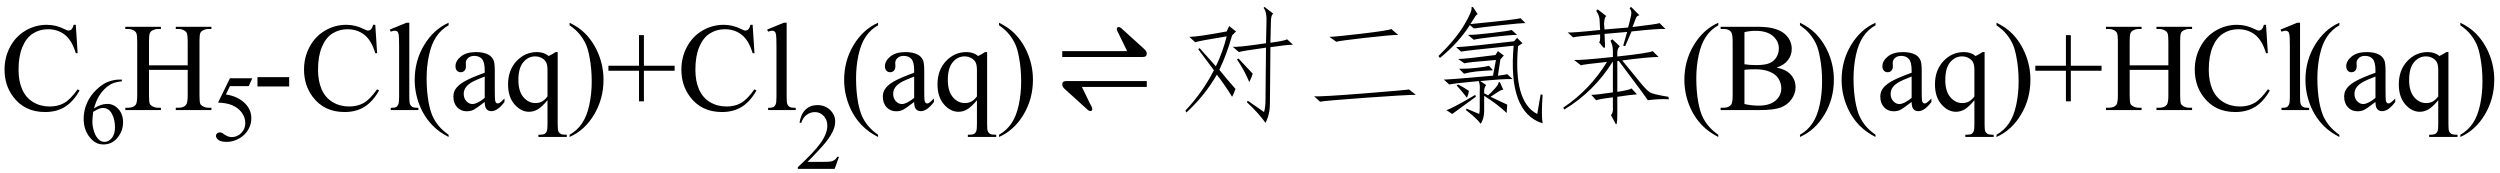
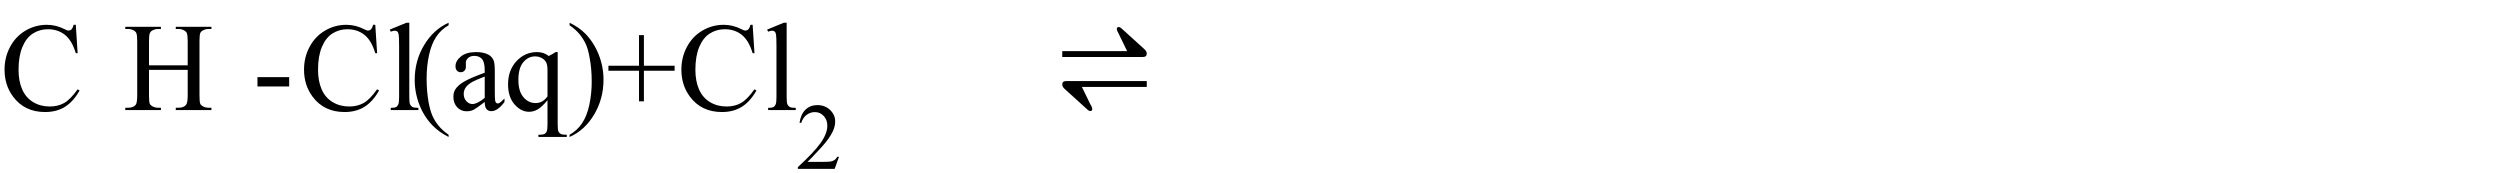
<svg xmlns="http://www.w3.org/2000/svg" stroke-dasharray="none" shape-rendering="auto" font-family="'Dialog'" width="318" text-rendering="auto" fill-opacity="1" contentScriptType="text/ecmascript" color-interpolation="auto" color-rendering="auto" preserveAspectRatio="xMidYMid meet" font-size="12" fill="black" stroke="black" image-rendering="auto" stroke-miterlimit="10" zoomAndPan="magnify" version="1.0" stroke-linecap="square" stroke-linejoin="miter" contentStyleType="text/css" font-style="normal" height="22" stroke-width="1" stroke-dashoffset="0" font-weight="normal" stroke-opacity="1">
  <defs id="genericDefs" />
  <g>
    <g text-rendering="optimizeLegibility" transform="translate(0,14)" color-rendering="optimizeQuality" color-interpolation="linearRGB" image-rendering="optimizeQuality">
      <path d="M9.641 -10.844 L9.875 -7.234 L9.641 -7.234 Q9.156 -8.859 8.258 -9.57 Q7.359 -10.281 6.094 -10.281 Q5.047 -10.281 4.195 -9.742 Q3.344 -9.203 2.852 -8.031 Q2.359 -6.859 2.359 -5.125 Q2.359 -3.688 2.82 -2.633 Q3.281 -1.578 4.211 -1.016 Q5.141 -0.453 6.328 -0.453 Q7.359 -0.453 8.148 -0.891 Q8.938 -1.328 9.875 -2.641 L10.125 -2.484 Q9.328 -1.078 8.266 -0.414 Q7.203 0.25 5.734 0.25 Q3.109 0.25 1.656 -1.719 Q0.578 -3.172 0.578 -5.141 Q0.578 -6.719 1.289 -8.047 Q2 -9.375 3.25 -10.109 Q4.5 -10.844 5.969 -10.844 Q7.125 -10.844 8.234 -10.281 Q8.562 -10.109 8.703 -10.109 Q8.922 -10.109 9.078 -10.25 Q9.281 -10.469 9.359 -10.844 L9.641 -10.844 Z" stroke="none" />
    </g>
    <g text-rendering="optimizeLegibility" transform="translate(10.125,18.234)" color-rendering="optimizeQuality" color-interpolation="linearRGB" image-rendering="optimizeQuality">
-       <path d="M5.375 -8.109 L5.375 -7.891 Q4.609 -7.812 4.117 -7.586 Q3.625 -7.359 3.148 -6.883 Q2.672 -6.406 2.359 -5.82 Q2.047 -5.234 1.828 -4.438 Q2.672 -5.016 3.531 -5.016 Q4.344 -5.016 4.938 -4.359 Q5.531 -3.703 5.531 -2.672 Q5.531 -1.672 4.938 -0.859 Q4.203 0.141 3.016 0.141 Q2.203 0.141 1.625 -0.406 Q0.516 -1.453 0.516 -3.125 Q0.516 -4.188 0.945 -5.148 Q1.375 -6.109 2.164 -6.852 Q2.953 -7.594 3.68 -7.852 Q4.406 -8.109 5.047 -8.109 L5.375 -8.109 ZM1.734 -4.016 Q1.625 -3.219 1.625 -2.734 Q1.625 -2.172 1.836 -1.508 Q2.047 -0.844 2.453 -0.469 Q2.75 -0.188 3.188 -0.188 Q3.688 -0.188 4.094 -0.672 Q4.5 -1.156 4.5 -2.047 Q4.5 -3.047 4.102 -3.773 Q3.703 -4.5 2.969 -4.5 Q2.75 -4.5 2.492 -4.406 Q2.234 -4.312 1.734 -4.016 Z" stroke="none" />
-     </g>
+       </g>
    <g text-rendering="optimizeLegibility" transform="translate(15.656,14)" color-rendering="optimizeQuality" color-interpolation="linearRGB" image-rendering="optimizeQuality">
      <path d="M3.297 -5.688 L8.219 -5.688 L8.219 -8.719 Q8.219 -9.531 8.109 -9.781 Q8.031 -9.984 7.781 -10.125 Q7.453 -10.312 7.078 -10.312 L6.703 -10.312 L6.703 -10.594 L11.234 -10.594 L11.234 -10.312 L10.859 -10.312 Q10.484 -10.312 10.141 -10.125 Q9.891 -10 9.805 -9.75 Q9.719 -9.5 9.719 -8.719 L9.719 -1.875 Q9.719 -1.078 9.812 -0.812 Q9.891 -0.625 10.141 -0.484 Q10.484 -0.297 10.859 -0.297 L11.234 -0.297 L11.234 0 L6.703 0 L6.703 -0.297 L7.078 -0.297 Q7.719 -0.297 8.016 -0.672 Q8.219 -0.922 8.219 -1.875 L8.219 -5.109 L3.297 -5.109 L3.297 -1.875 Q3.297 -1.078 3.391 -0.812 Q3.469 -0.625 3.719 -0.484 Q4.062 -0.297 4.438 -0.297 L4.812 -0.297 L4.812 0 L0.281 0 L0.281 -0.297 L0.656 -0.297 Q1.312 -0.297 1.609 -0.672 Q1.797 -0.922 1.797 -1.875 L1.797 -8.719 Q1.797 -9.531 1.688 -9.781 Q1.609 -9.984 1.375 -10.125 Q1.031 -10.312 0.656 -10.312 L0.281 -10.312 L0.281 -10.594 L4.812 -10.594 L4.812 -10.312 L4.438 -10.312 Q4.062 -10.312 3.719 -10.125 Q3.484 -10 3.391 -9.75 Q3.297 -9.5 3.297 -8.719 L3.297 -5.688 Z" stroke="none" />
    </g>
    <g text-rendering="optimizeLegibility" transform="translate(26.891,17.906)" color-rendering="optimizeQuality" color-interpolation="linearRGB" image-rendering="optimizeQuality">
-       <path d="M5.203 -7.953 L4.75 -6.953 L2.359 -6.953 L1.844 -5.891 Q3.391 -5.656 4.297 -4.734 Q5.078 -3.938 5.078 -2.859 Q5.078 -2.234 4.828 -1.695 Q4.578 -1.156 4.188 -0.781 Q3.797 -0.406 3.328 -0.188 Q2.656 0.141 1.938 0.141 Q1.219 0.141 0.898 -0.102 Q0.578 -0.344 0.578 -0.641 Q0.578 -0.797 0.711 -0.93 Q0.844 -1.062 1.047 -1.062 Q1.203 -1.062 1.32 -1.016 Q1.438 -0.969 1.703 -0.766 Q2.141 -0.469 2.594 -0.469 Q3.281 -0.469 3.797 -0.984 Q4.312 -1.5 4.312 -2.25 Q4.312 -2.969 3.852 -3.594 Q3.391 -4.219 2.578 -4.547 Q1.938 -4.812 0.844 -4.859 L2.359 -7.953 L5.203 -7.953 Z" stroke="none" />
-     </g>
+       </g>
    <g text-rendering="optimizeLegibility" transform="translate(32.094,14)" color-rendering="optimizeQuality" color-interpolation="linearRGB" image-rendering="optimizeQuality">
      <path d="M0.656 -4.188 L4.688 -4.188 L4.688 -3 L0.656 -3 L0.656 -4.188 ZM15.641 -10.844 L15.875 -7.234 L15.641 -7.234 Q15.156 -8.859 14.258 -9.57 Q13.359 -10.281 12.094 -10.281 Q11.047 -10.281 10.195 -9.742 Q9.344 -9.203 8.852 -8.031 Q8.359 -6.859 8.359 -5.125 Q8.359 -3.688 8.82 -2.633 Q9.281 -1.578 10.211 -1.016 Q11.141 -0.453 12.328 -0.453 Q13.359 -0.453 14.148 -0.891 Q14.938 -1.328 15.875 -2.641 L16.125 -2.484 Q15.328 -1.078 14.266 -0.414 Q13.203 0.25 11.734 0.25 Q9.109 0.25 7.656 -1.719 Q6.578 -3.172 6.578 -5.141 Q6.578 -6.719 7.289 -8.047 Q8 -9.375 9.25 -10.109 Q10.5 -10.844 11.969 -10.844 Q13.125 -10.844 14.234 -10.281 Q14.562 -10.109 14.703 -10.109 Q14.922 -10.109 15.078 -10.25 Q15.281 -10.469 15.359 -10.844 L15.641 -10.844 ZM19.969 -11.109 L19.969 -1.625 Q19.969 -0.953 20.062 -0.734 Q20.156 -0.516 20.359 -0.398 Q20.562 -0.281 21.125 -0.281 L21.125 0 L17.609 0 L17.609 -0.281 Q18.109 -0.281 18.289 -0.383 Q18.469 -0.484 18.57 -0.719 Q18.672 -0.953 18.672 -1.625 L18.672 -8.125 Q18.672 -9.328 18.617 -9.609 Q18.562 -9.891 18.438 -9.992 Q18.312 -10.094 18.125 -10.094 Q17.922 -10.094 17.609 -9.969 L17.484 -10.234 L19.609 -11.109 L19.969 -11.109 ZM24.969 3.141 L24.969 3.422 Q23.797 2.828 23 2.031 Q21.875 0.906 21.266 -0.641 Q20.656 -2.188 20.656 -3.844 Q20.656 -6.266 21.852 -8.258 Q23.047 -10.25 24.969 -11.109 L24.969 -10.781 Q24.016 -10.25 23.398 -9.328 Q22.781 -8.406 22.477 -6.992 Q22.172 -5.578 22.172 -4.047 Q22.172 -2.375 22.422 -1 Q22.625 0.078 22.914 0.734 Q23.203 1.391 23.695 1.992 Q24.188 2.594 24.969 3.141 ZM29.562 -1.031 Q28.453 -0.188 28.172 -0.047 Q27.75 0.156 27.281 0.156 Q26.531 0.156 26.055 -0.359 Q25.578 -0.875 25.578 -1.703 Q25.578 -2.219 25.812 -2.609 Q26.125 -3.141 26.922 -3.609 Q27.719 -4.078 29.562 -4.75 L29.562 -5.031 Q29.562 -6.094 29.219 -6.492 Q28.875 -6.891 28.234 -6.891 Q27.734 -6.891 27.453 -6.625 Q27.156 -6.359 27.156 -6.016 L27.172 -5.562 Q27.172 -5.203 26.984 -5.008 Q26.797 -4.812 26.5 -4.812 Q26.219 -4.812 26.031 -5.016 Q25.844 -5.219 25.844 -5.578 Q25.844 -6.25 26.531 -6.812 Q27.219 -7.375 28.469 -7.375 Q29.422 -7.375 30.031 -7.047 Q30.484 -6.812 30.703 -6.297 Q30.844 -5.953 30.844 -4.922 L30.844 -2.484 Q30.844 -1.469 30.883 -1.234 Q30.922 -1 31.016 -0.922 Q31.109 -0.844 31.219 -0.844 Q31.344 -0.844 31.438 -0.906 Q31.609 -1 32.078 -1.469 L32.078 -1.031 Q31.203 0.141 30.406 0.141 Q30.016 0.141 29.789 -0.125 Q29.562 -0.391 29.562 -1.031 ZM29.562 -1.547 L29.562 -4.266 Q28.375 -3.797 28.031 -3.609 Q27.422 -3.266 27.156 -2.891 Q26.891 -2.516 26.891 -2.062 Q26.891 -1.5 27.227 -1.133 Q27.562 -0.766 28 -0.766 Q28.594 -0.766 29.562 -1.547 ZM38.844 -7.375 L38.844 1.844 Q38.844 2.531 38.938 2.727 Q39.031 2.922 39.227 3.031 Q39.422 3.141 40 3.141 L40 3.422 L36.391 3.422 L36.391 3.141 L36.547 3.141 Q36.984 3.141 37.203 3.016 Q37.359 2.922 37.453 2.703 Q37.547 2.484 37.547 1.844 L37.547 -1.25 Q36.844 -0.406 36.312 -0.094 Q35.781 0.219 35.203 0.219 Q34.172 0.219 33.352 -0.727 Q32.531 -1.672 32.531 -3.266 Q32.531 -5.078 33.609 -6.227 Q34.688 -7.375 36.219 -7.375 Q36.656 -7.375 37.031 -7.25 Q37.406 -7.125 37.703 -6.875 Q38.156 -7.094 38.578 -7.375 L38.844 -7.375 ZM37.547 -1.734 L37.547 -5.094 Q37.547 -5.688 37.398 -6.023 Q37.25 -6.359 36.859 -6.594 Q36.469 -6.828 35.969 -6.828 Q35.094 -6.828 34.469 -6.086 Q33.844 -5.344 33.844 -3.828 Q33.844 -2.391 34.484 -1.641 Q35.125 -0.891 36.016 -0.891 Q36.484 -0.891 36.844 -1.086 Q37.203 -1.281 37.547 -1.734 ZM40.359 -10.781 L40.359 -11.109 Q41.547 -10.531 42.344 -9.734 Q43.453 -8.594 44.062 -7.055 Q44.672 -5.516 44.672 -3.859 Q44.672 -1.438 43.484 0.562 Q42.297 2.562 40.359 3.422 L40.359 3.141 Q41.328 2.594 41.945 1.68 Q42.562 0.766 42.867 -0.656 Q43.172 -2.078 43.172 -3.625 Q43.172 -5.281 42.906 -6.656 Q42.719 -7.734 42.422 -8.383 Q42.125 -9.031 41.641 -9.633 Q41.156 -10.234 40.359 -10.781 ZM49.188 -1.109 L49.188 -5 L45.297 -5 L45.297 -5.641 L49.188 -5.641 L49.188 -9.531 L49.812 -9.531 L49.812 -5.641 L53.719 -5.641 L53.719 -5 L49.812 -5 L49.812 -1.109 L49.188 -1.109 ZM63.641 -10.844 L63.875 -7.234 L63.641 -7.234 Q63.156 -8.859 62.258 -9.57 Q61.359 -10.281 60.094 -10.281 Q59.047 -10.281 58.195 -9.742 Q57.344 -9.203 56.852 -8.031 Q56.359 -6.859 56.359 -5.125 Q56.359 -3.688 56.82 -2.633 Q57.281 -1.578 58.211 -1.016 Q59.141 -0.453 60.328 -0.453 Q61.359 -0.453 62.148 -0.891 Q62.938 -1.328 63.875 -2.641 L64.125 -2.484 Q63.328 -1.078 62.266 -0.414 Q61.203 0.25 59.734 0.25 Q57.109 0.25 55.656 -1.719 Q54.578 -3.172 54.578 -5.141 Q54.578 -6.719 55.289 -8.047 Q56 -9.375 57.25 -10.109 Q58.5 -10.844 59.969 -10.844 Q61.125 -10.844 62.234 -10.281 Q62.562 -10.109 62.703 -10.109 Q62.922 -10.109 63.078 -10.25 Q63.281 -10.469 63.359 -10.844 L63.641 -10.844 ZM67.969 -11.109 L67.969 -1.625 Q67.969 -0.953 68.062 -0.734 Q68.156 -0.516 68.359 -0.398 Q68.562 -0.281 69.125 -0.281 L69.125 0 L65.609 0 L65.609 -0.281 Q66.109 -0.281 66.289 -0.383 Q66.469 -0.484 66.57 -0.719 Q66.672 -0.953 66.672 -1.625 L66.672 -8.125 Q66.672 -9.328 66.617 -9.609 Q66.562 -9.891 66.438 -9.992 Q66.312 -10.094 66.125 -10.094 Q65.922 -10.094 65.609 -9.969 L65.484 -10.234 L67.609 -11.109 L67.969 -11.109 Z" stroke="none" />
    </g>
    <g text-rendering="optimizeLegibility" transform="translate(101.219,21.477)" color-rendering="optimizeQuality" color-interpolation="linearRGB" image-rendering="optimizeQuality">
      <path d="M5.5 -1.531 L4.953 0 L0.266 0 L0.266 -0.219 Q2.328 -2.109 3.172 -3.305 Q4.016 -4.5 4.016 -5.484 Q4.016 -6.234 3.555 -6.727 Q3.094 -7.219 2.438 -7.219 Q1.859 -7.219 1.391 -6.875 Q0.922 -6.531 0.703 -5.859 L0.484 -5.859 Q0.641 -6.953 1.242 -7.531 Q1.844 -8.109 2.75 -8.109 Q3.719 -8.109 4.367 -7.492 Q5.016 -6.875 5.016 -6.031 Q5.016 -5.422 4.734 -4.812 Q4.297 -3.875 3.328 -2.812 Q1.875 -1.219 1.5 -0.891 L3.578 -0.891 Q4.219 -0.891 4.469 -0.938 Q4.719 -0.984 4.93 -1.125 Q5.141 -1.266 5.281 -1.531 L5.5 -1.531 Z" stroke="none" />
    </g>
    <g text-rendering="optimizeLegibility" transform="translate(106.719,14)" color-rendering="optimizeQuality" color-interpolation="linearRGB" image-rendering="optimizeQuality">
-       <path d="M4.969 3.141 L4.969 3.422 Q3.797 2.828 3 2.031 Q1.875 0.906 1.266 -0.641 Q0.656 -2.188 0.656 -3.844 Q0.656 -6.266 1.852 -8.258 Q3.047 -10.25 4.969 -11.109 L4.969 -10.781 Q4.016 -10.25 3.398 -9.328 Q2.781 -8.406 2.477 -6.992 Q2.172 -5.578 2.172 -4.047 Q2.172 -2.375 2.422 -1 Q2.625 0.078 2.914 0.734 Q3.203 1.391 3.695 1.992 Q4.188 2.594 4.969 3.141 ZM9.562 -1.031 Q8.453 -0.188 8.172 -0.047 Q7.75 0.156 7.281 0.156 Q6.531 0.156 6.055 -0.359 Q5.578 -0.875 5.578 -1.703 Q5.578 -2.219 5.812 -2.609 Q6.125 -3.141 6.922 -3.609 Q7.719 -4.078 9.562 -4.75 L9.562 -5.031 Q9.562 -6.094 9.219 -6.492 Q8.875 -6.891 8.234 -6.891 Q7.734 -6.891 7.453 -6.625 Q7.156 -6.359 7.156 -6.016 L7.172 -5.562 Q7.172 -5.203 6.984 -5.008 Q6.797 -4.812 6.5 -4.812 Q6.219 -4.812 6.031 -5.016 Q5.844 -5.219 5.844 -5.578 Q5.844 -6.25 6.531 -6.812 Q7.219 -7.375 8.469 -7.375 Q9.422 -7.375 10.031 -7.047 Q10.484 -6.812 10.703 -6.297 Q10.844 -5.953 10.844 -4.922 L10.844 -2.484 Q10.844 -1.469 10.883 -1.234 Q10.922 -1 11.016 -0.922 Q11.109 -0.844 11.219 -0.844 Q11.344 -0.844 11.438 -0.906 Q11.609 -1 12.078 -1.469 L12.078 -1.031 Q11.203 0.141 10.406 0.141 Q10.016 0.141 9.789 -0.125 Q9.562 -0.391 9.562 -1.031 ZM9.562 -1.547 L9.562 -4.266 Q8.375 -3.797 8.031 -3.609 Q7.422 -3.266 7.156 -2.891 Q6.891 -2.516 6.891 -2.062 Q6.891 -1.5 7.227 -1.133 Q7.562 -0.766 8 -0.766 Q8.594 -0.766 9.562 -1.547 ZM18.844 -7.375 L18.844 1.844 Q18.844 2.531 18.938 2.727 Q19.031 2.922 19.227 3.031 Q19.422 3.141 20 3.141 L20 3.422 L16.391 3.422 L16.391 3.141 L16.547 3.141 Q16.984 3.141 17.203 3.016 Q17.359 2.922 17.453 2.703 Q17.547 2.484 17.547 1.844 L17.547 -1.25 Q16.844 -0.406 16.312 -0.094 Q15.781 0.219 15.203 0.219 Q14.172 0.219 13.352 -0.727 Q12.531 -1.672 12.531 -3.266 Q12.531 -5.078 13.609 -6.227 Q14.688 -7.375 16.219 -7.375 Q16.656 -7.375 17.031 -7.25 Q17.406 -7.125 17.703 -6.875 Q18.156 -7.094 18.578 -7.375 L18.844 -7.375 ZM17.547 -1.734 L17.547 -5.094 Q17.547 -5.688 17.398 -6.023 Q17.25 -6.359 16.859 -6.594 Q16.469 -6.828 15.969 -6.828 Q15.094 -6.828 14.469 -6.086 Q13.844 -5.344 13.844 -3.828 Q13.844 -2.391 14.484 -1.641 Q15.125 -0.891 16.016 -0.891 Q16.484 -0.891 16.844 -1.086 Q17.203 -1.281 17.547 -1.734 ZM20.359 -10.781 L20.359 -11.109 Q21.547 -10.531 22.344 -9.734 Q23.453 -8.594 24.062 -7.055 Q24.672 -5.516 24.672 -3.859 Q24.672 -1.438 23.484 0.562 Q22.297 2.562 20.359 3.422 L20.359 3.141 Q21.328 2.594 21.945 1.68 Q22.562 0.766 22.867 -0.656 Q23.172 -2.078 23.172 -3.625 Q23.172 -5.281 22.906 -6.656 Q22.719 -7.734 22.422 -8.383 Q22.125 -9.031 21.641 -9.633 Q21.156 -10.234 20.359 -10.781 Z" stroke="none" />
-     </g>
+       </g>
    <g text-rendering="optimizeLegibility" transform="translate(132.494,14)" color-rendering="optimizeQuality" color-interpolation="linearRGB" image-rendering="optimizeQuality">
      <path d="M2.625 -6.75 L2.625 -7.5 L10.875 -7.5 L9.812 -9.688 Q9.562 -10.125 9.562 -10.312 Q9.562 -10.562 9.812 -10.562 Q10 -10.562 10.312 -10.25 L13 -7.812 Q13.375 -7.5 13.375 -7.188 Q13.375 -6.75 12.875 -6.75 L2.625 -6.75 ZM13.375 -3.688 L13.375 -2.938 L5.125 -2.938 L6.188 -0.75 Q6.438 -0.375 6.438 -0.125 Q6.438 0.125 6.188 0.125 Q6 0.125 5.688 -0.188 L3 -2.625 Q2.625 -2.938 2.625 -3.25 Q2.625 -3.688 3.125 -3.688 L13.375 -3.688 Z" stroke="none" />
    </g>
    <g text-rendering="optimizeLegibility" transform="translate(149.597,14)" color-rendering="optimizeQuality" color-interpolation="linearRGB" image-rendering="optimizeQuality">
-       <path d="M9 -1 L9.125 -1.188 L11.188 0.25 Q11.375 -0.312 11.375 -1.375 L11.438 -7.938 Q8.25 -7.5 8 -7.375 L7.188 -8.062 Q7.688 -7.938 11.438 -8.5 L11.5 -11.188 Q11.562 -12.5 11.125 -13 L11.25 -13.125 L12.375 -12.25 Q12.062 -12.125 12.062 -11.188 L12 -8.562 Q13.812 -8.812 14.125 -9 L14.875 -8.312 Q14.125 -8.312 12 -8 L11.938 -0.875 Q11.938 0.562 11.375 1.625 Q10.438 0.312 9 -1 ZM3 -7.875 L5.062 -5.562 Q5.938 -7.375 6.438 -9.375 Q2.938 -8.812 2.438 -8.625 L1.688 -9.312 Q2.75 -9.312 6.438 -10 L6.75 -10.688 L7.625 -10 L7.125 -9.5 Q6.438 -7.062 5.5 -5.125 Q6.5 -3.875 7.562 -2.688 Q7.25 -1.875 7.125 -1.688 Q6.25 -3.125 5.188 -4.5 Q3.625 -1.812 1.312 0.312 L1.188 0.062 Q3.375 -2.25 4.812 -5.062 L2.812 -7.75 L3 -7.875 ZM7.938 -6.562 Q8.875 -5.562 9.75 -4.625 Q9.625 -4.188 9.312 -3.562 Q8.688 -5.062 7.75 -6.438 L7.938 -6.562 ZM30.5 -1.938 Q29.25 -1.938 24.062 -1.562 Q18.875 -1.188 18.312 -1.062 L17.562 -1.75 Q18.5 -1.688 24 -2.125 Q29.5 -2.562 29.625 -2.625 L30.5 -1.938 ZM28.25 -9.562 Q27.375 -9.562 24.062 -9.188 Q20.75 -8.812 20.375 -8.688 L19.5 -9.312 Q20.188 -9.312 23.625 -9.719 Q27.062 -10.125 27.375 -10.312 L28.25 -9.562 ZM36.875 0 L36.938 -0.188 L38.562 0.5 Q38.625 0.188 38.625 -0.312 L38.625 -2.438 Q38.688 -3.25 38.5 -3.688 Q35.125 -3.375 34.75 -3.25 L34.062 -3.875 Q35.562 -3.938 40.312 -4.375 L40.688 -6.375 Q36.812 -6.062 36.688 -5.938 L35.875 -6.5 Q36.812 -6.5 40.625 -7 L40.938 -7.5 L41.688 -6.938 L41.25 -6.438 L40.938 -4.375 Q41.938 -4.5 42.125 -4.562 L42.812 -3.938 Q41.938 -4 38.688 -3.688 L39.438 -3.188 Q39.188 -2.812 39.188 -2.5 L39.188 -2.125 L39.688 -1.875 Q40.062 -2.188 40.562 -2.75 Q41.062 -3.312 41 -3.5 L41.188 -3.562 L41.625 -2.562 Q41.438 -2.625 41 -2.344 Q40.562 -2.062 40 -1.688 L42.125 -0.688 Q42.062 -0.125 42.062 0.375 Q40.875 -0.75 39.188 -1.812 L39.188 0.125 Q39.188 1.062 38.75 1.75 Q38.25 1.062 36.875 0 ZM42.938 -8.188 Q36.875 -7.562 36.25 -7.438 L35.625 -8 Q37.188 -8.062 43 -8.75 L43.375 -9.188 L44.062 -8.5 L43.5 -8.125 Q42.875 -1.062 45.938 0.5 L46.375 -2 L46.625 -1.938 Q46.438 0.625 46.625 1.688 Q42.188 0.312 42.938 -8.188 ZM43.812 -11.688 L44.438 -11.062 Q43.812 -11.062 41.219 -10.781 Q38.625 -10.5 37.875 -10.375 L37.375 -10.812 Q35.875 -8.5 33.562 -6.625 L33.375 -6.875 Q35.562 -9 36.656 -10.844 Q37.75 -12.688 37.562 -13.062 L37.75 -13.125 L38.375 -12.188 Q38.25 -12.188 38.094 -11.969 Q37.938 -11.75 37.438 -10.938 Q43.25 -11.5 43.812 -11.688 ZM43.375 -9.562 Q42.562 -9.562 40.375 -9.312 Q38.188 -9.062 37.875 -8.938 L37.125 -9.562 Q38.125 -9.562 40.219 -9.812 Q42.312 -10.062 42.688 -10.188 L43.375 -9.562 ZM40.312 -5.062 Q39 -5 38.156 -4.906 Q37.312 -4.812 36.625 -4.625 L36 -5.25 Q37.25 -5.25 38.281 -5.375 Q39.312 -5.5 39.812 -5.625 L40.312 -5.062 ZM38.062 -1.938 L38.125 -1.688 Q35.438 0.25 35.125 0.5 L34.375 0 Q35 -0.125 38.062 -1.938 ZM37 -1.562 Q36.438 -2.312 35.688 -3.125 L35.875 -3.25 Q36.625 -2.875 37.25 -2.438 Q37.188 -2 37 -1.562 ZM56.125 -6.812 Q60.188 -7.25 60.625 -7.5 L61.375 -6.75 Q60.062 -6.75 56.75 -6.312 Q58.375 -4.312 59.125 -3.406 Q59.875 -2.5 60.281 -2.25 Q60.688 -2 62.625 -1.688 L62.688 -1.375 Q61.375 -1.438 60 -1.25 Q59.75 -1.688 56.312 -6.25 L56.125 -6.25 L56.125 -2.312 Q57.688 -2.562 57.938 -2.75 L58.625 -2 Q57.75 -1.938 56.125 -1.688 L56.125 0.562 Q56.125 2.188 55.875 1.688 L55.312 0.625 Q55.625 0.375 55.562 -0.375 L55.562 -1.625 Q54 -1.438 53.438 -1.25 L52.812 -1.938 Q53.5 -1.938 55.562 -2.25 L55.562 -6.188 Q53.188 -2.375 49.375 -0.062 L49.25 -0.312 Q52.625 -2.562 54.812 -6.125 Q51.75 -5.812 51.5 -5.688 L50.625 -6.375 Q51.438 -6.312 55.562 -6.75 L55.562 -7.5 Q55.562 -8.25 55.25 -8.812 L55.5 -9 L56.438 -8.125 Q56.125 -7.812 56.125 -7.312 L56.125 -6.812 ZM54.562 -8.188 Q54.562 -7.75 54.312 -8 L53.812 -8.625 Q53.938 -8.75 53.938 -9.125 L53.938 -9.625 Q51 -9.375 50.5 -9.25 L49.812 -9.875 Q50.375 -9.812 53.938 -10.188 L53.875 -11.375 Q53.875 -12 53.438 -12.625 L53.625 -12.812 L54.75 -11.938 Q54.5 -11.938 54.438 -11 L54.5 -10.25 L57.5 -10.5 Q57.75 -11.438 57.875 -12.031 Q58 -12.625 57.688 -12.938 L57.875 -13.125 L58.938 -12.062 Q58.625 -12 58.5 -11.719 Q58.375 -11.438 58.062 -10.562 Q61.25 -10.938 61.5 -11.062 L62.25 -10.312 Q61.375 -10.375 57.938 -10 L57.125 -8.125 L56.875 -8.188 L57.375 -9.938 L54.5 -9.688 L54.562 -8.188 Z" stroke="none" />
-       <path d="M68.969 3.141 L68.969 3.422 Q67.797 2.828 67 2.031 Q65.875 0.906 65.266 -0.641 Q64.656 -2.188 64.656 -3.844 Q64.656 -6.266 65.852 -8.258 Q67.047 -10.25 68.969 -11.109 L68.969 -10.781 Q68.016 -10.25 67.398 -9.328 Q66.781 -8.406 66.477 -6.992 Q66.172 -5.578 66.172 -4.047 Q66.172 -2.375 66.422 -1 Q66.625 0.078 66.914 0.734 Q67.203 1.391 67.695 1.992 Q68.188 2.594 68.969 3.141 ZM76.391 -5.406 Q77.5 -5.172 78.047 -4.656 Q78.797 -3.938 78.797 -2.906 Q78.797 -2.109 78.297 -1.391 Q77.797 -0.672 76.93 -0.336 Q76.062 0 74.266 0 L69.266 0 L69.266 -0.297 L69.672 -0.297 Q70.328 -0.297 70.625 -0.719 Q70.797 -0.984 70.797 -1.875 L70.797 -8.719 Q70.797 -9.703 70.578 -9.969 Q70.266 -10.312 69.672 -10.312 L69.266 -10.312 L69.266 -10.594 L73.844 -10.594 Q75.125 -10.594 75.906 -10.406 Q77.078 -10.125 77.695 -9.414 Q78.312 -8.703 78.312 -7.766 Q78.312 -6.969 77.828 -6.344 Q77.344 -5.719 76.391 -5.406 ZM72.297 -5.828 Q72.594 -5.781 72.961 -5.75 Q73.328 -5.719 73.781 -5.719 Q74.922 -5.719 75.492 -5.969 Q76.062 -6.219 76.367 -6.727 Q76.672 -7.234 76.672 -7.828 Q76.672 -8.766 75.914 -9.422 Q75.156 -10.078 73.703 -10.078 Q72.922 -10.078 72.297 -9.906 L72.297 -5.828 ZM72.297 -0.766 Q73.203 -0.562 74.094 -0.562 Q75.5 -0.562 76.242 -1.195 Q76.984 -1.828 76.984 -2.766 Q76.984 -3.391 76.648 -3.961 Q76.312 -4.531 75.555 -4.859 Q74.797 -5.188 73.688 -5.188 Q73.203 -5.188 72.859 -5.172 Q72.516 -5.156 72.297 -5.109 L72.297 -0.766 ZM79.359 -10.781 L79.359 -11.109 Q80.547 -10.531 81.344 -9.734 Q82.453 -8.594 83.062 -7.055 Q83.672 -5.516 83.672 -3.859 Q83.672 -1.438 82.484 0.562 Q81.297 2.562 79.359 3.422 L79.359 3.141 Q80.328 2.594 80.945 1.68 Q81.562 0.766 81.867 -0.656 Q82.172 -2.078 82.172 -3.625 Q82.172 -5.281 81.906 -6.656 Q81.719 -7.734 81.422 -8.383 Q81.125 -9.031 80.641 -9.633 Q80.156 -10.234 79.359 -10.781 ZM88.969 3.141 L88.969 3.422 Q87.797 2.828 87 2.031 Q85.875 0.906 85.266 -0.641 Q84.656 -2.188 84.656 -3.844 Q84.656 -6.266 85.852 -8.258 Q87.047 -10.25 88.969 -11.109 L88.969 -10.781 Q88.016 -10.25 87.398 -9.328 Q86.781 -8.406 86.477 -6.992 Q86.172 -5.578 86.172 -4.047 Q86.172 -2.375 86.422 -1 Q86.625 0.078 86.914 0.734 Q87.203 1.391 87.695 1.992 Q88.188 2.594 88.969 3.141 ZM93.562 -1.031 Q92.453 -0.188 92.172 -0.047 Q91.75 0.156 91.281 0.156 Q90.531 0.156 90.055 -0.359 Q89.578 -0.875 89.578 -1.703 Q89.578 -2.219 89.812 -2.609 Q90.125 -3.141 90.922 -3.609 Q91.719 -4.078 93.562 -4.75 L93.562 -5.031 Q93.562 -6.094 93.219 -6.492 Q92.875 -6.891 92.234 -6.891 Q91.734 -6.891 91.453 -6.625 Q91.156 -6.359 91.156 -6.016 L91.172 -5.562 Q91.172 -5.203 90.984 -5.008 Q90.797 -4.812 90.5 -4.812 Q90.219 -4.812 90.031 -5.016 Q89.844 -5.219 89.844 -5.578 Q89.844 -6.25 90.531 -6.812 Q91.219 -7.375 92.469 -7.375 Q93.422 -7.375 94.031 -7.047 Q94.484 -6.812 94.703 -6.297 Q94.844 -5.953 94.844 -4.922 L94.844 -2.484 Q94.844 -1.469 94.883 -1.234 Q94.922 -1 95.016 -0.922 Q95.109 -0.844 95.219 -0.844 Q95.344 -0.844 95.438 -0.906 Q95.609 -1 96.078 -1.469 L96.078 -1.031 Q95.203 0.141 94.406 0.141 Q94.016 0.141 93.789 -0.125 Q93.562 -0.391 93.562 -1.031 ZM93.562 -1.547 L93.562 -4.266 Q92.375 -3.797 92.031 -3.609 Q91.422 -3.266 91.156 -2.891 Q90.891 -2.516 90.891 -2.062 Q90.891 -1.5 91.227 -1.133 Q91.562 -0.766 92 -0.766 Q92.594 -0.766 93.562 -1.547 ZM102.844 -7.375 L102.844 1.844 Q102.844 2.531 102.938 2.727 Q103.031 2.922 103.227 3.031 Q103.422 3.141 104 3.141 L104 3.422 L100.391 3.422 L100.391 3.141 L100.547 3.141 Q100.984 3.141 101.203 3.016 Q101.359 2.922 101.453 2.703 Q101.547 2.484 101.547 1.844 L101.547 -1.25 Q100.844 -0.406 100.312 -0.094 Q99.781 0.219 99.203 0.219 Q98.172 0.219 97.352 -0.727 Q96.531 -1.672 96.531 -3.266 Q96.531 -5.078 97.609 -6.227 Q98.688 -7.375 100.219 -7.375 Q100.656 -7.375 101.031 -7.25 Q101.406 -7.125 101.703 -6.875 Q102.156 -7.094 102.578 -7.375 L102.844 -7.375 ZM101.547 -1.734 L101.547 -5.094 Q101.547 -5.688 101.398 -6.023 Q101.25 -6.359 100.859 -6.594 Q100.469 -6.828 99.969 -6.828 Q99.094 -6.828 98.469 -6.086 Q97.844 -5.344 97.844 -3.828 Q97.844 -2.391 98.484 -1.641 Q99.125 -0.891 100.016 -0.891 Q100.484 -0.891 100.844 -1.086 Q101.203 -1.281 101.547 -1.734 ZM104.359 -10.781 L104.359 -11.109 Q105.547 -10.531 106.344 -9.734 Q107.453 -8.594 108.062 -7.055 Q108.672 -5.516 108.672 -3.859 Q108.672 -1.438 107.484 0.562 Q106.297 2.562 104.359 3.422 L104.359 3.141 Q105.328 2.594 105.945 1.68 Q106.562 0.766 106.867 -0.656 Q107.172 -2.078 107.172 -3.625 Q107.172 -5.281 106.906 -6.656 Q106.719 -7.734 106.422 -8.383 Q106.125 -9.031 105.641 -9.633 Q105.156 -10.234 104.359 -10.781 ZM113.188 -1.109 L113.188 -5 L109.297 -5 L109.297 -5.641 L113.188 -5.641 L113.188 -9.531 L113.812 -9.531 L113.812 -5.641 L117.719 -5.641 L117.719 -5 L113.812 -5 L113.812 -1.109 L113.188 -1.109 ZM121.297 -5.688 L126.219 -5.688 L126.219 -8.719 Q126.219 -9.531 126.109 -9.781 Q126.031 -9.984 125.781 -10.125 Q125.453 -10.312 125.078 -10.312 L124.703 -10.312 L124.703 -10.594 L129.234 -10.594 L129.234 -10.312 L128.859 -10.312 Q128.484 -10.312 128.141 -10.125 Q127.891 -10 127.805 -9.75 Q127.719 -9.5 127.719 -8.719 L127.719 -1.875 Q127.719 -1.078 127.812 -0.812 Q127.891 -0.625 128.141 -0.484 Q128.484 -0.297 128.859 -0.297 L129.234 -0.297 L129.234 0 L124.703 0 L124.703 -0.297 L125.078 -0.297 Q125.719 -0.297 126.016 -0.672 Q126.219 -0.922 126.219 -1.875 L126.219 -5.109 L121.297 -5.109 L121.297 -1.875 Q121.297 -1.078 121.391 -0.812 Q121.469 -0.625 121.719 -0.484 Q122.062 -0.297 122.438 -0.297 L122.812 -0.297 L122.812 0 L118.281 0 L118.281 -0.297 L118.656 -0.297 Q119.312 -0.297 119.609 -0.672 Q119.797 -0.922 119.797 -1.875 L119.797 -8.719 Q119.797 -9.531 119.688 -9.781 Q119.609 -9.984 119.375 -10.125 Q119.031 -10.312 118.656 -10.312 L118.281 -10.312 L118.281 -10.594 L122.812 -10.594 L122.812 -10.312 L122.438 -10.312 Q122.062 -10.312 121.719 -10.125 Q121.484 -10 121.391 -9.75 Q121.297 -9.5 121.297 -8.719 L121.297 -5.688 ZM138.641 -10.844 L138.875 -7.234 L138.641 -7.234 Q138.156 -8.859 137.258 -9.57 Q136.359 -10.281 135.094 -10.281 Q134.047 -10.281 133.195 -9.742 Q132.344 -9.203 131.852 -8.031 Q131.359 -6.859 131.359 -5.125 Q131.359 -3.688 131.82 -2.633 Q132.281 -1.578 133.211 -1.016 Q134.141 -0.453 135.328 -0.453 Q136.359 -0.453 137.148 -0.891 Q137.938 -1.328 138.875 -2.641 L139.125 -2.484 Q138.328 -1.078 137.266 -0.414 Q136.203 0.25 134.734 0.25 Q132.109 0.25 130.656 -1.719 Q129.578 -3.172 129.578 -5.141 Q129.578 -6.719 130.289 -8.047 Q131 -9.375 132.25 -10.109 Q133.5 -10.844 134.969 -10.844 Q136.125 -10.844 137.234 -10.281 Q137.562 -10.109 137.703 -10.109 Q137.922 -10.109 138.078 -10.25 Q138.281 -10.469 138.359 -10.844 L138.641 -10.844 ZM142.969 -11.109 L142.969 -1.625 Q142.969 -0.953 143.062 -0.734 Q143.156 -0.516 143.359 -0.398 Q143.562 -0.281 144.125 -0.281 L144.125 0 L140.609 0 L140.609 -0.281 Q141.109 -0.281 141.289 -0.383 Q141.469 -0.484 141.57 -0.719 Q141.672 -0.953 141.672 -1.625 L141.672 -8.125 Q141.672 -9.328 141.617 -9.609 Q141.562 -9.891 141.438 -9.992 Q141.312 -10.094 141.125 -10.094 Q140.922 -10.094 140.609 -9.969 L140.484 -10.234 L142.609 -11.109 L142.969 -11.109 ZM147.969 3.141 L147.969 3.422 Q146.797 2.828 146 2.031 Q144.875 0.906 144.266 -0.641 Q143.656 -2.188 143.656 -3.844 Q143.656 -6.266 144.852 -8.258 Q146.047 -10.25 147.969 -11.109 L147.969 -10.781 Q147.016 -10.25 146.398 -9.328 Q145.781 -8.406 145.477 -6.992 Q145.172 -5.578 145.172 -4.047 Q145.172 -2.375 145.422 -1 Q145.625 0.078 145.914 0.734 Q146.203 1.391 146.695 1.992 Q147.188 2.594 147.969 3.141 ZM152.562 -1.031 Q151.453 -0.188 151.172 -0.047 Q150.75 0.156 150.281 0.156 Q149.531 0.156 149.055 -0.359 Q148.578 -0.875 148.578 -1.703 Q148.578 -2.219 148.812 -2.609 Q149.125 -3.141 149.922 -3.609 Q150.719 -4.078 152.562 -4.75 L152.562 -5.031 Q152.562 -6.094 152.219 -6.492 Q151.875 -6.891 151.234 -6.891 Q150.734 -6.891 150.453 -6.625 Q150.156 -6.359 150.156 -6.016 L150.172 -5.562 Q150.172 -5.203 149.984 -5.008 Q149.797 -4.812 149.5 -4.812 Q149.219 -4.812 149.031 -5.016 Q148.844 -5.219 148.844 -5.578 Q148.844 -6.25 149.531 -6.812 Q150.219 -7.375 151.469 -7.375 Q152.422 -7.375 153.031 -7.047 Q153.484 -6.812 153.703 -6.297 Q153.844 -5.953 153.844 -4.922 L153.844 -2.484 Q153.844 -1.469 153.883 -1.234 Q153.922 -1 154.016 -0.922 Q154.109 -0.844 154.219 -0.844 Q154.344 -0.844 154.438 -0.906 Q154.609 -1 155.078 -1.469 L155.078 -1.031 Q154.203 0.141 153.406 0.141 Q153.016 0.141 152.789 -0.125 Q152.562 -0.391 152.562 -1.031 ZM152.562 -1.547 L152.562 -4.266 Q151.375 -3.797 151.031 -3.609 Q150.422 -3.266 150.156 -2.891 Q149.891 -2.516 149.891 -2.062 Q149.891 -1.5 150.227 -1.133 Q150.562 -0.766 151 -0.766 Q151.594 -0.766 152.562 -1.547 ZM161.844 -7.375 L161.844 1.844 Q161.844 2.531 161.938 2.727 Q162.031 2.922 162.227 3.031 Q162.422 3.141 163 3.141 L163 3.422 L159.391 3.422 L159.391 3.141 L159.547 3.141 Q159.984 3.141 160.203 3.016 Q160.359 2.922 160.453 2.703 Q160.547 2.484 160.547 1.844 L160.547 -1.25 Q159.844 -0.406 159.312 -0.094 Q158.781 0.219 158.203 0.219 Q157.172 0.219 156.352 -0.727 Q155.531 -1.672 155.531 -3.266 Q155.531 -5.078 156.609 -6.227 Q157.688 -7.375 159.219 -7.375 Q159.656 -7.375 160.031 -7.25 Q160.406 -7.125 160.703 -6.875 Q161.156 -7.094 161.578 -7.375 L161.844 -7.375 ZM160.547 -1.734 L160.547 -5.094 Q160.547 -5.688 160.398 -6.023 Q160.25 -6.359 159.859 -6.594 Q159.469 -6.828 158.969 -6.828 Q158.094 -6.828 157.469 -6.086 Q156.844 -5.344 156.844 -3.828 Q156.844 -2.391 157.484 -1.641 Q158.125 -0.891 159.016 -0.891 Q159.484 -0.891 159.844 -1.086 Q160.203 -1.281 160.547 -1.734 ZM163.359 -10.781 L163.359 -11.109 Q164.547 -10.531 165.344 -9.734 Q166.453 -8.594 167.062 -7.055 Q167.672 -5.516 167.672 -3.859 Q167.672 -1.438 166.484 0.562 Q165.297 2.562 163.359 3.422 L163.359 3.141 Q164.328 2.594 164.945 1.68 Q165.562 0.766 165.867 -0.656 Q166.172 -2.078 166.172 -3.625 Q166.172 -5.281 165.906 -6.656 Q165.719 -7.734 165.422 -8.383 Q165.125 -9.031 164.641 -9.633 Q164.156 -10.234 163.359 -10.781 Z" stroke="none" />
-     </g>
+       </g>
  </g>
</svg>